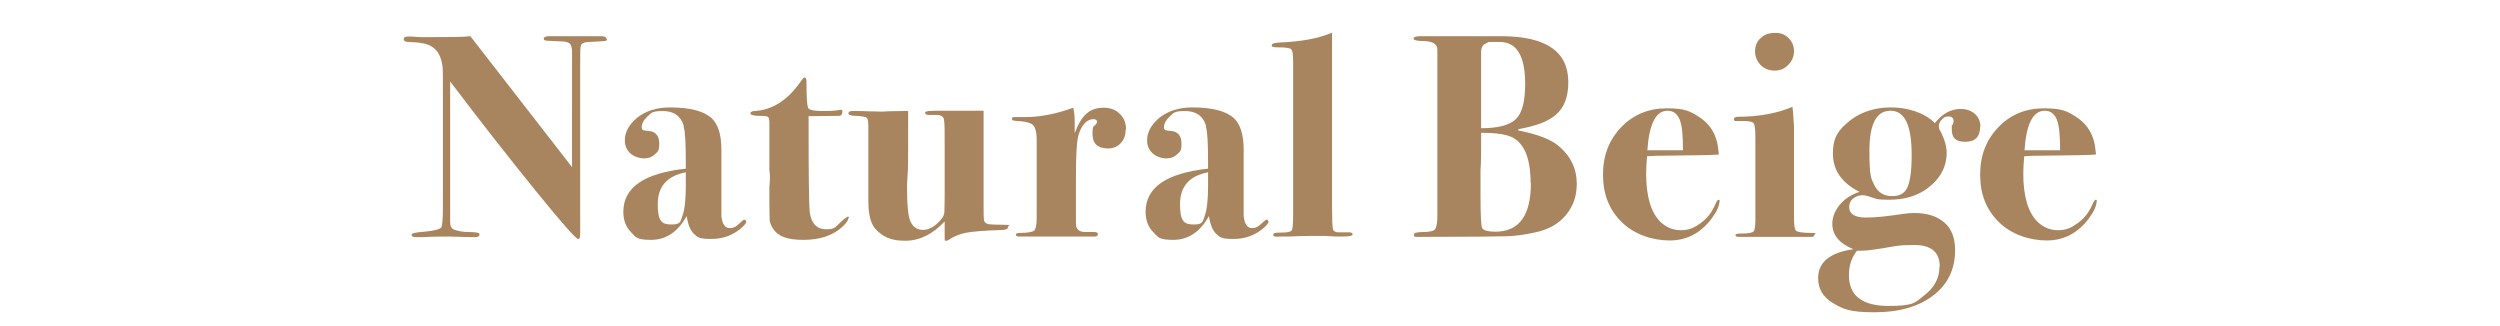
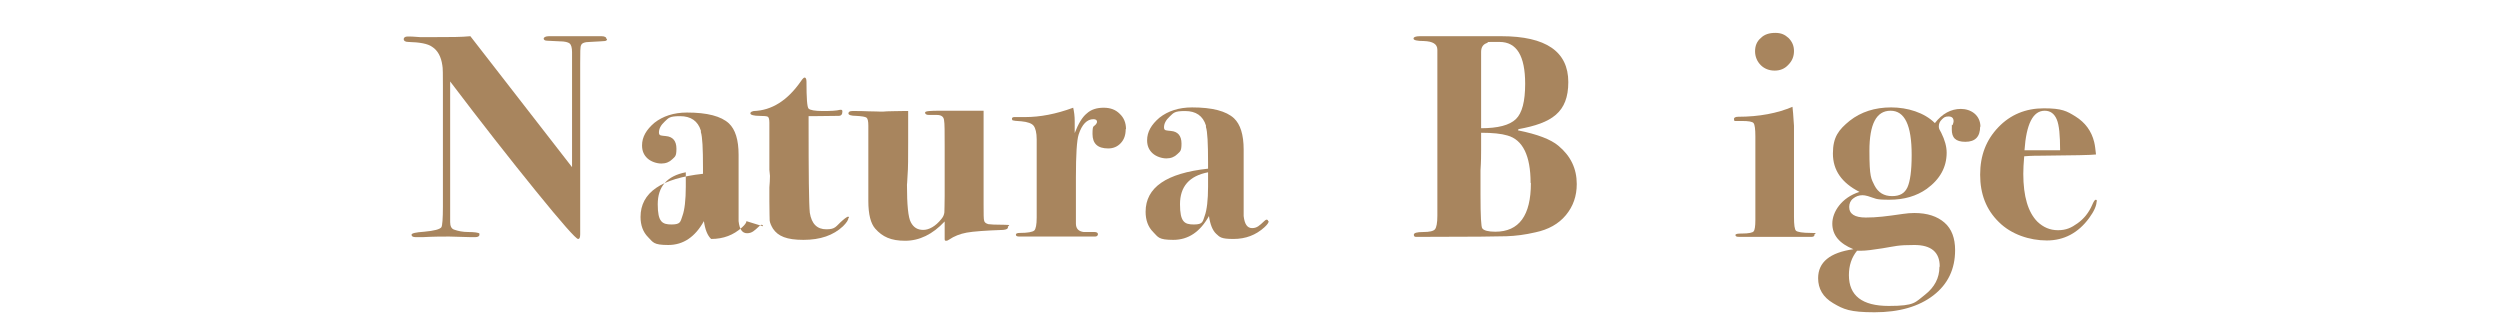
<svg xmlns="http://www.w3.org/2000/svg" id="_レイヤー_1" version="1.1" viewBox="0 0 828.6 108.1">
  <defs>
    <style>
      .st0 {
        fill: #a8855e;
      }
    </style>
  </defs>
  <path class="st0" d="M201.2,13c0,.3-.2.5-.7.6-.5,0-2.1.2-5,.3-1.7,0-2.7.4-2.9,1.1-.3.4-.3,2.4-.3,6.1v56.5c0,1.1-.2,1.6-.7,1.6-.7,0-5.4-5.3-14-15.9-8.6-10.6-18.1-22.7-28.4-36.3v46.6c0,1.3.4,2.2,1.3,2.5,1.4.5,2.9.8,4.8.8s3.3.2,3.6.5c0,0,0,.2,0,.4,0,.5-.5.8-1.4.8s-1.1,0-1.4,0c-3.8-.1-6.2-.2-7.2-.2-2.2,0-5.2,0-8.8.2-1.8,0-2.6,0-2.3,0-1,0-1.4-.3-1.4-.8s1.4-.8,4.2-1c3.3-.3,5.2-.8,5.7-1.5.3-.5.5-2.8.5-6.9V28.9c0-4,0-6.5-.2-7.3-.4-2.8-1.5-4.9-3.4-6.1-1.4-1-4-1.5-7.9-1.6-1,0-1.5-.4-1.5-.9s.4-.9,1.3-.9,1.8,0,4.1.2c1.2,0,2.9,0,5.2,0,4.7,0,8.6,0,11.5-.3l33.7,43.4V17.3c0-1.5-.3-2.5-.8-2.9-.5-.4-1.6-.7-3.3-.7l-4.1-.2c-.8,0-1.2-.3-1.2-.7s.6-.8,1.7-.8h6.2c6.5,0,10.2,0,11.3,0,1.1,0,1.6.4,1.6.9Z" />
-   <path class="st0" d="M247.4,73.3c0,.5-.5,1.2-1.5,2.1-2.8,2.5-6.1,3.8-10.2,3.8s-4.5-.6-5.7-1.7c-1.2-1.1-2-3.1-2.4-5.9-2.9,5.2-6.8,7.9-11.8,7.9s-5-.9-6.7-2.6c-1.7-1.7-2.5-4-2.5-6.7,0-8.1,6.9-12.8,20.7-14.3v-2c0-6.4-.2-10.3-.7-11.8v-.5c-1-3.2-3.3-4.8-6.9-4.8s-3.8.6-5.1,1.8c-1.3,1.2-1.9,2.4-1.9,3.6s.8,1,2.3,1.2c2.3.2,3.5,1.6,3.5,4.2s-.5,2.6-1.4,3.5-2.1,1.4-3.6,1.4-3.4-.6-4.6-1.7c-1.2-1.1-1.8-2.5-1.8-4.3,0-2.8,1.4-5.2,4.1-7.5,2.8-2.2,6.4-3.4,10.8-3.4,6.7,0,11.3,1.2,13.9,3.6,2.1,2,3.2,5.4,3.2,10.4v16.4c0,3.2,0,5.1,0,5.6.3,2.7,1.2,4,2.8,4s2.4-.8,4-2.3c.3-.3.6-.5.8-.5.3,0,.5.2.5.5ZM227.3,61.8v-4.7c-6.2,1.2-9.3,4.7-9.3,10.6s1.5,6.7,4.6,6.7,2.9-1,3.6-2.9c.7-1.9,1.1-5.2,1.1-9.7Z" />
+   <path class="st0" d="M247.4,73.3c0,.5-.5,1.2-1.5,2.1-2.8,2.5-6.1,3.8-10.2,3.8c-1.2-1.1-2-3.1-2.4-5.9-2.9,5.2-6.8,7.9-11.8,7.9s-5-.9-6.7-2.6c-1.7-1.7-2.5-4-2.5-6.7,0-8.1,6.9-12.8,20.7-14.3v-2c0-6.4-.2-10.3-.7-11.8v-.5c-1-3.2-3.3-4.8-6.9-4.8s-3.8.6-5.1,1.8c-1.3,1.2-1.9,2.4-1.9,3.6s.8,1,2.3,1.2c2.3.2,3.5,1.6,3.5,4.2s-.5,2.6-1.4,3.5-2.1,1.4-3.6,1.4-3.4-.6-4.6-1.7c-1.2-1.1-1.8-2.5-1.8-4.3,0-2.8,1.4-5.2,4.1-7.5,2.8-2.2,6.4-3.4,10.8-3.4,6.7,0,11.3,1.2,13.9,3.6,2.1,2,3.2,5.4,3.2,10.4v16.4c0,3.2,0,5.1,0,5.6.3,2.7,1.2,4,2.8,4s2.4-.8,4-2.3c.3-.3.6-.5.8-.5.3,0,.5.2.5.5ZM227.3,61.8v-4.7c-6.2,1.2-9.3,4.7-9.3,10.6s1.5,6.7,4.6,6.7,2.9-1,3.6-2.9c.7-1.9,1.1-5.2,1.1-9.7Z" />
  <path class="st0" d="M281.2,72.2c0,.7-.6,1.6-1.8,2.8-3.2,3-7.5,4.5-13.1,4.5s-8.4-1.2-10.1-3.7c-.6-1-1-1.9-1.1-2.7,0-.8-.1-3-.1-6.4v-4.6c.1-1.2.2-2.5.2-3.8l-.2-2v-15.6c0-1.2-.2-1.8-.5-2-.3-.2-1.3-.3-2.9-.3s-2.9-.3-2.9-.8.4-.6,1.1-.8c6-.2,11.2-3.5,15.6-9.8.6-.9,1-1.3,1.3-1.3s.6.4.6,1.3c0,5.5.2,8.5.7,9,.5.5,2.1.8,4.7.8s4.6-.1,5.7-.4c.1,0,.3,0,.4,0,.3,0,.4.2.4.6,0,.9-.4,1.4-1.2,1.4-2.6,0-5.5.1-8.7.1h-1.3v2c0,17.1.1,27.1.4,30,.6,3.7,2.4,5.5,5.5,5.5s3.1-1,5.3-2.9c1-.9,1.7-1.3,1.9-1.3s.3.2.3.5Z" />
  <path class="st0" d="M334.1,75.3c0,.5-.5.8-1.6.9-5.8.2-9.9.5-12.1.9-2.2.4-4.2,1.2-5.8,2.3-.4.3-.7.4-1.1.4s-.4-.3-.4-.8v-4.1c0-.6,0-1.1,0-1.5-4,4.3-8.4,6.4-13.1,6.4s-7.5-1.3-9.9-4c-1.5-1.7-2.3-4.7-2.3-9.2v-25c0-1.4-.2-2.3-.6-2.6-.4-.3-1.6-.5-3.5-.6-1.6,0-2.5-.3-2.5-.8s.4-.8,1.3-.8h1.1c1,0,2.4,0,4.4.1,2,0,3.3.1,4,.1s.8,0,2-.1c1.2,0,2.9-.1,5.2-.1h1.8v10.4c0,5,0,8.6-.2,10.9-.1,2.3-.2,3.3-.2,3,0,6.8.4,11,1.3,12.6.9,1.7,2.2,2.5,4.1,2.5s4.1-1.2,6-3.6c.6-.7.9-1.4,1-2.2,0-.7.1-2.5.1-5.4v-16.6c0-4.7,0-7.5-.2-8.5-.1-1.2-.9-1.8-2.4-1.8h-2.6c-.9,0-1.3-.3-1.3-.8s1.7-.6,5.2-.6,7.7,0,14.2,0v31.2c0,3,0,4.8.2,5.3.1.5.6.9,1.4,1.1.6.1,2.3.2,5.2.2s1.2.3,1.2.8Z" />
  <path class="st0" d="M373.1,42.8c0,1.9-.5,3.4-1.6,4.6-1.1,1.2-2.5,1.8-4.2,1.8-3.5,0-5.2-1.6-5.2-4.8s.4-2.2,1.2-3.3c.2-.3.3-.5.3-.7,0-.6-.4-.9-1.2-.9-2.1,0-3.8,1.7-4.9,5.1-.6,1.9-.9,6.6-.9,14.1v15.4c0,1.7.9,2.6,2.6,2.8,1,0,2.2,0,3.6,0,.7,0,1.1.3,1.1.7s-.3.8-.9.8h-10.3c.3,0-1.2,0-4.3,0h-10.6c-.7,0-1.1-.2-1.1-.6s.4-.6,1.3-.6c2.6,0,4.2-.3,4.8-.8.5-.5.8-1.9.8-4.3v-25.9c0-2.2-.4-3.7-1-4.5-.6-.8-2-1.3-4.1-1.5-1.7-.1-2.6-.2-2.8-.3-.2,0-.3-.3-.3-.6s.3-.5.8-.5h3.6c4.9,0,10.2-1,15.9-3.1.3,1.3.5,2.8.5,4.4v4c1.2-3.1,2.5-5.3,4-6.5,1.4-1.3,3.3-1.9,5.6-1.9s4,.7,5.3,2c1.4,1.3,2.1,3,2.1,5.1Z" />
  <path class="st0" d="M420.5,73.3c0,.5-.5,1.2-1.5,2.1-2.8,2.5-6.1,3.8-10.2,3.8s-4.5-.6-5.7-1.7c-1.2-1.1-2-3.1-2.4-5.9-2.9,5.2-6.8,7.9-11.8,7.9s-5-.9-6.7-2.6c-1.7-1.7-2.5-4-2.5-6.7,0-8.1,6.9-12.8,20.7-14.3v-2c0-6.4-.2-10.3-.7-11.8v-.5c-1-3.2-3.3-4.8-6.9-4.8s-3.8.6-5.1,1.8c-1.3,1.2-1.9,2.4-1.9,3.6s.8,1,2.3,1.2c2.3.2,3.5,1.6,3.5,4.2s-.5,2.6-1.4,3.5-2.1,1.4-3.6,1.4-3.4-.6-4.6-1.7c-1.2-1.1-1.8-2.5-1.8-4.3,0-2.8,1.4-5.2,4.1-7.5,2.8-2.2,6.4-3.4,10.8-3.4,6.7,0,11.3,1.2,13.9,3.6,2.1,2,3.2,5.4,3.2,10.4v16.4c0,3.2,0,5.1,0,5.6.3,2.7,1.2,4,2.8,4s2.4-.8,4-2.3c.3-.3.6-.5.8-.5.3,0,.5.2.5.5ZM400.4,61.8v-4.7c-6.2,1.2-9.3,4.7-9.3,10.6s1.5,6.7,4.6,6.7,2.9-1,3.6-2.9c.7-1.9,1.1-5.2,1.1-9.7Z" />
-   <path class="st0" d="M448.3,77.7c0,.5-1.2.7-3.6.7s-2.4,0-5.4-.2c-1.5,0-3,0-4.5,0s-4,0-7.8.2h-2.9c-1.4.2-2.1,0-2.1-.6s.7-.7,2.2-.7c2.2,0,3.5-.2,3.9-.7.4-.5.5-2.4.5-5.8V20.2c0-2.2-.2-3.5-.7-3.9-.5-.4-1.8-.6-4-.6s-2.4-.2-2.4-.7.8-.8,2.5-.9c7.1-.3,13-1.3,17.5-3.3v57.6c0,4.4.1,6.9.3,7.6.2.7,1,1.1,2.4,1h2.9c.8,0,1.2.2,1.2.7Z" />
  <path class="st0" d="M522.6,61c0,4-1.2,7.4-3.6,10.3-2.4,2.9-5.8,4.8-10.1,5.7-3.4.8-6.6,1.2-9.6,1.3-3,.1-11.8.2-26.5.2s-3.3,0-3.6,0c-.4,0-.6-.3-.6-.7,0-.6,1-.9,3.1-.9s3.4-.3,3.9-.9c.5-.6.8-2.1.8-4.5V16.5c0-1.9-1.5-2.8-4.5-2.9-2.3,0-3.4-.3-3.4-.8s.7-.8,2.1-.8h27c14.8,0,22.2,5.1,22.2,15.2s-5.5,13.6-16.5,15.6l-.2.4c6.5,1.3,10.9,3,13.4,5.1,4.1,3.4,6.1,7.6,6.1,12.7ZM507.3,60.6c0-9-2.6-14.3-7.7-15.7-2-.6-4.9-.9-8.7-.9v5.6c0,1.6,0,3.9-.2,6.8,0,1.5,0,4.2,0,8.3,0,6.9.2,10.6.6,11,.5.7,2,1.1,4.3,1.1,7.9,0,11.8-5.4,11.8-16.1ZM505.5,27.8c0-9.3-2.8-13.9-8.5-13.9s-3.4,0-4,.3c-1.4.4-2.1,1.4-2.1,3v25.3c5.6,0,9.4-1,11.5-3,2.1-2,3.1-5.9,3.1-11.7Z" />
-   <path class="st0" d="M569.9,66.7c0,1.4-.8,3.3-2.5,5.6-3.6,4.9-8.3,7.4-14,7.4s-11.8-2-15.9-6.1c-4.2-4.1-6.2-9.3-6.2-15.7s2-11.5,6-15.7c4-4.2,9.1-6.3,15.1-6.3s7.6.9,10.5,2.7c3.2,2,5.3,4.8,6.2,8.5.3,1.2.4,2.5.6,4.1-1.5.2-7.4.3-17.8.4-1.6,0-3.6,0-6,.2-.2,2.3-.3,4.2-.3,5.8,0,7.5,1.6,12.8,4.7,15.9,1.9,1.8,4.1,2.8,6.8,2.8s4.4-.8,6.5-2.3c2.1-1.5,3.7-3.5,4.8-6,.5-1.2.9-1.8,1.2-1.8s.4.2.4.6ZM557.8,49.8c0-4.9-.3-8.3-1.1-10.2-.8-1.9-2.1-2.9-4-2.9-3.9,0-6.1,4.4-6.7,13.1h11.8Z" />
  <path class="st0" d="M601.4,77.8c0,.4-.3.7-.9.7h-24.2c-.8,0-1.1-.2-1.1-.6s.7-.5,2.2-.5c2.2,0,3.5-.3,3.8-.7.4-.4.6-1.7.6-3.8v-27.7c0-2.4-.2-3.9-.6-4.4-.4-.5-1.7-.7-3.8-.7s-2.1,0-2.4,0c-.2,0-.3-.3-.3-.7s.5-.7,1.4-.7c7,0,13.1-1.2,18-3.3.1.8.3,2.9.5,6.3v30.2c0,2.6.2,4.2.7,4.6.5.4,2.1.7,4.9.7s1.1.2,1.1.7ZM594.6,16.9c0,1.8-.6,3.3-1.9,4.6-1.2,1.3-2.7,1.9-4.5,1.9s-3.4-.6-4.6-1.8c-1.2-1.2-1.9-2.8-1.9-4.6s.6-3.3,1.9-4.4c1.2-1.2,2.8-1.7,4.8-1.7s3.2.6,4.4,1.7c1.2,1.2,1.8,2.6,1.8,4.3Z" />
  <path class="st0" d="M656.3,41.9c0,3.4-1.6,5.1-4.9,5.1s-4.5-1.4-4.5-4.1.1-1,.3-1.5c.2-.6.3-1,.3-1.2,0-1.1-.6-1.6-1.7-1.6s-1.5.3-2.2,1c-.7.7-1,1.4-1,2.3s.3,1.1.8,2.1c1.2,2.4,1.8,4.6,1.8,6.6,0,4.8-2.2,8.8-6.6,12-3.4,2.4-7.5,3.6-12.4,3.6s-4.4-.4-7.1-1.2c-.7-.2-1.3-.3-1.8-.3-1.2,0-2.2.4-3.1,1.1s-1.3,1.7-1.3,2.8c0,2.3,1.8,3.5,5.5,3.5s6.8-.4,12.3-1.2c1.3-.2,2.6-.3,3.8-.3,4.3,0,7.6,1.1,10,3.2,2.4,2.1,3.5,5.2,3.5,9.1,0,6.3-2.4,11.3-7.2,15-4.8,3.7-11.3,5.6-19.5,5.6s-10.3-1-13.7-3c-3.4-2-5-4.8-5-8.3,0-5.3,3.9-8.5,11.7-9.6-4.7-1.9-7-4.7-7-8.5s3-8.6,9-10.5c-5.9-3-8.8-7.2-8.8-12.7s1.9-7.9,5.6-10.9c3.7-2.9,8.3-4.4,13.7-4.4s11,1.7,14.5,5.2c2.4-3.1,5.3-4.7,8.6-4.7s6.5,2,6.5,6ZM642.9,88.3c0-4.7-2.8-7.1-8.4-7.1s-6.2.4-10.6,1.1c-3.1.5-5.5.8-7,.8h-1.4c-1.8,2.2-2.7,4.9-2.7,8.1,0,6.8,4.4,10.2,13.2,10.2s8.7-1.2,12-3.7c3.2-2.5,4.8-5.6,4.8-9.2ZM633.6,51.3c0-9.8-2.3-14.6-7-14.6s-7,4.4-7,13.3.6,9.2,1.7,11.5c1.2,2.3,3.1,3.5,5.8,3.5s4.2-1,5.1-2.9c.9-2,1.4-5.5,1.4-10.6Z" />
  <path class="st0" d="M694.9,66.7c0,1.4-.8,3.3-2.5,5.6-3.6,4.9-8.3,7.4-14,7.4s-11.8-2-15.9-6.1c-4.2-4.1-6.2-9.3-6.2-15.7s2-11.5,6-15.7c4-4.2,9.1-6.3,15.1-6.3s7.6.9,10.5,2.7c3.2,2,5.3,4.8,6.2,8.5.3,1.2.4,2.5.6,4.1-1.5.2-7.4.3-17.8.4-1.6,0-3.6,0-6,.2-.2,2.3-.3,4.2-.3,5.8,0,7.5,1.6,12.8,4.7,15.9,1.9,1.8,4.1,2.8,6.8,2.8s4.4-.8,6.5-2.3c2.1-1.5,3.7-3.5,4.8-6,.5-1.2.9-1.8,1.2-1.8s.4.2.4.6ZM682.8,49.8c0-4.9-.3-8.3-1.1-10.2-.8-1.9-2.1-2.9-4-2.9-3.9,0-6.1,4.4-6.7,13.1h11.8Z" />
</svg>